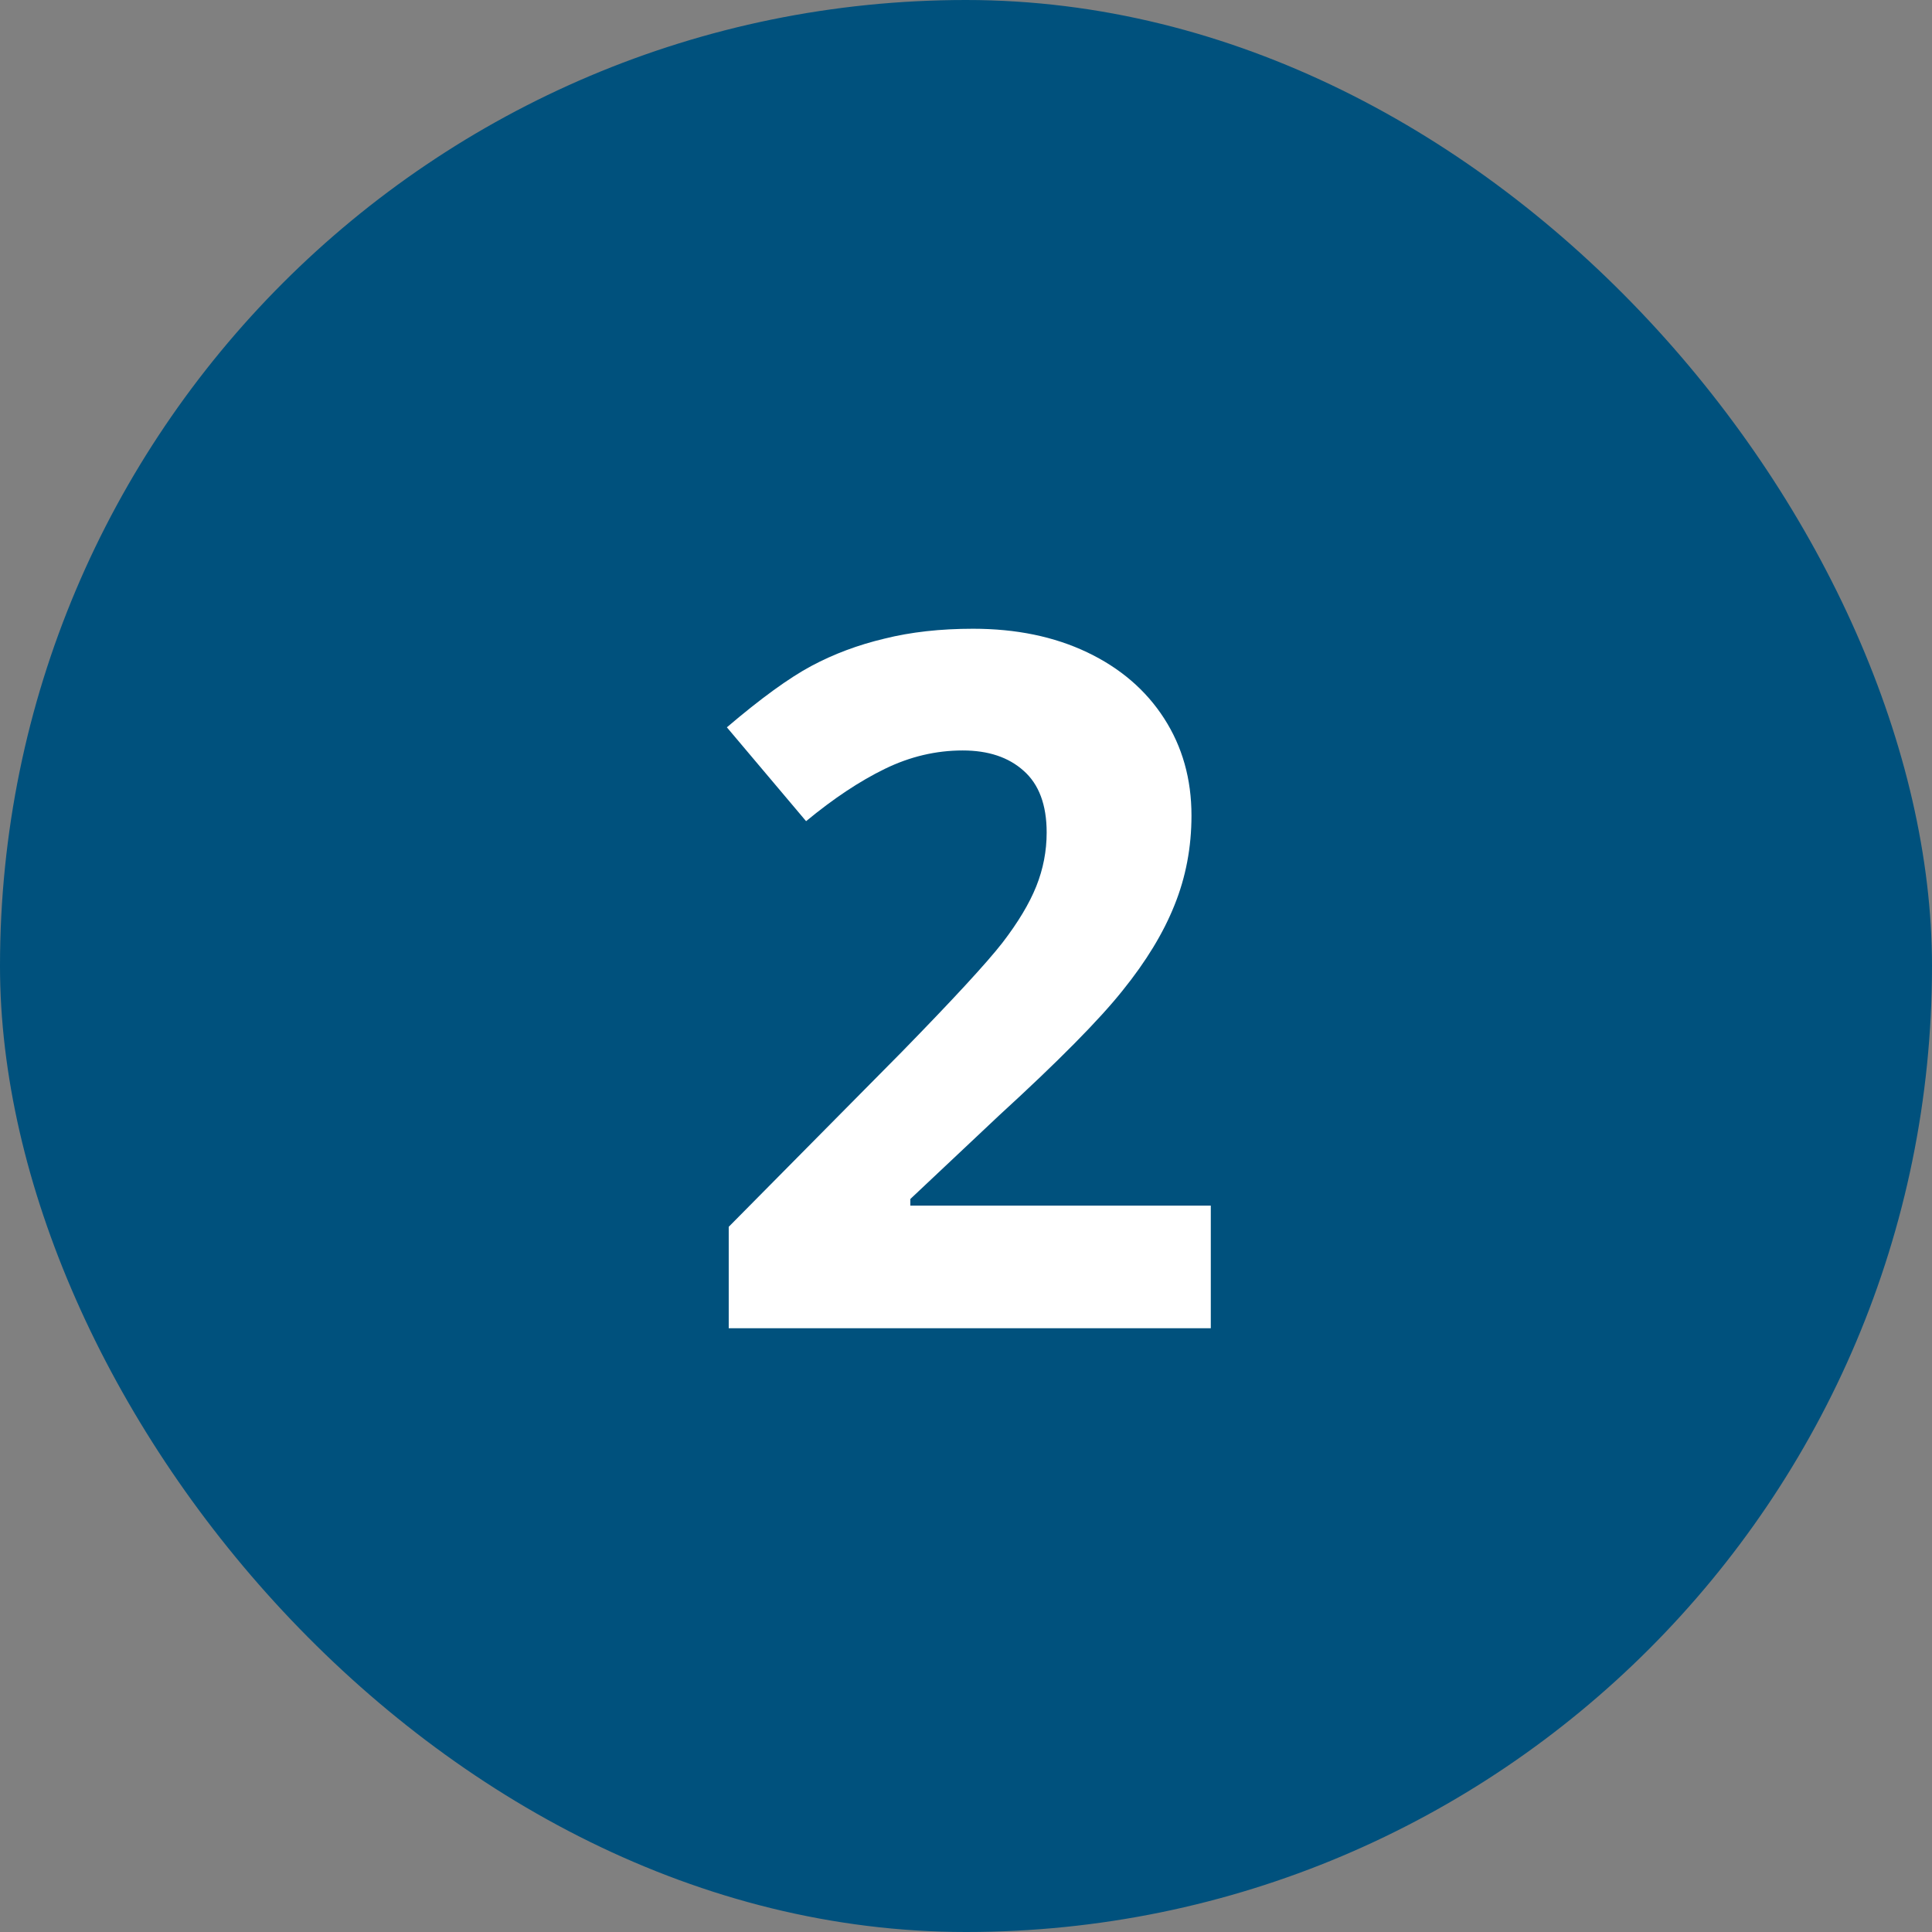
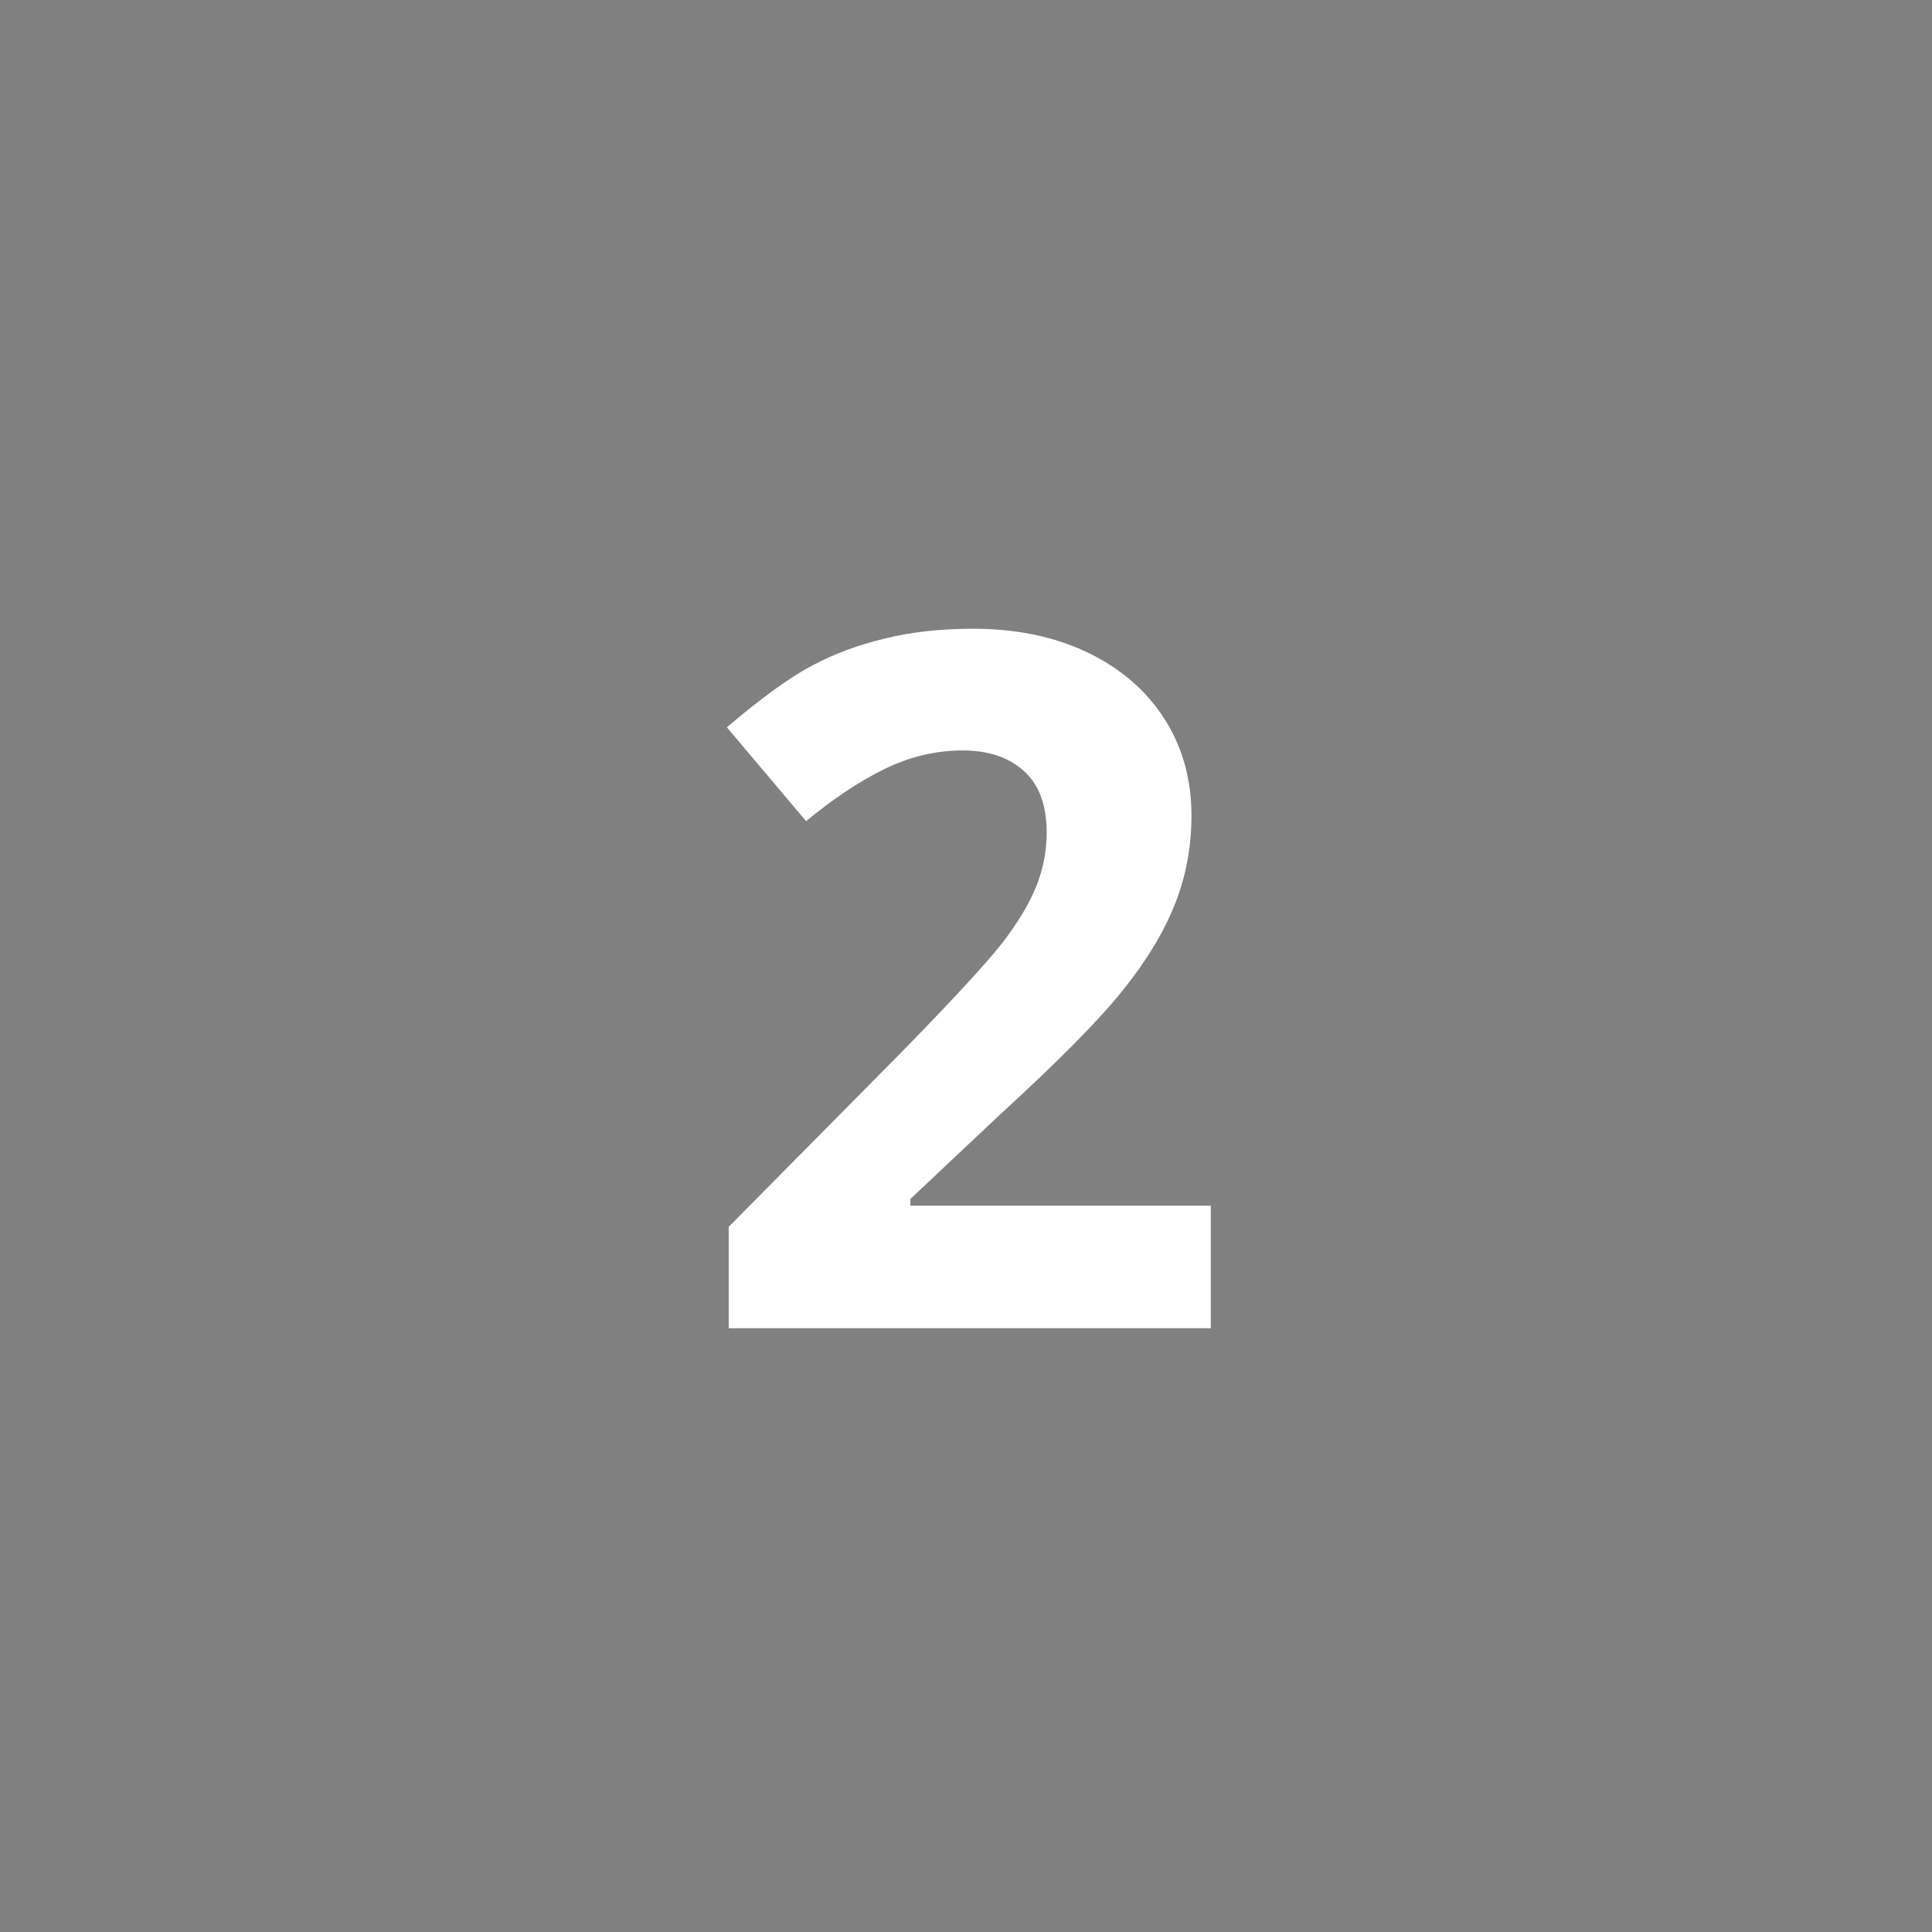
<svg xmlns="http://www.w3.org/2000/svg" width="48" height="48" viewBox="0 0 48 48" fill="none">
  <rect x="0" y="0" width="48" height="48" fill="#808080" stroke="none" />
-   <rect width="48" height="48" rx="24" fill="#00517D" />
  <path d="M30.082 33H18.105V30.48L22.406 26.133C23.68 24.828 24.512 23.926 24.902 23.426C25.293 22.918 25.574 22.449 25.746 22.02C25.918 21.59 26.004 21.145 26.004 20.684C26.004 19.996 25.812 19.484 25.43 19.148C25.055 18.812 24.551 18.645 23.918 18.645C23.254 18.645 22.609 18.797 21.984 19.102C21.359 19.406 20.707 19.84 20.027 20.402L18.059 18.07C18.902 17.352 19.602 16.844 20.156 16.547C20.711 16.25 21.316 16.023 21.973 15.867C22.629 15.703 23.363 15.621 24.176 15.621C25.246 15.621 26.191 15.816 27.012 16.207C27.832 16.598 28.469 17.145 28.922 17.848C29.375 18.551 29.602 19.355 29.602 20.262C29.602 21.051 29.461 21.793 29.18 22.488C28.906 23.176 28.477 23.883 27.891 24.609C27.312 25.336 26.289 26.371 24.82 27.715L22.617 29.789V29.953H30.082V33Z" fill="white" />
</svg>